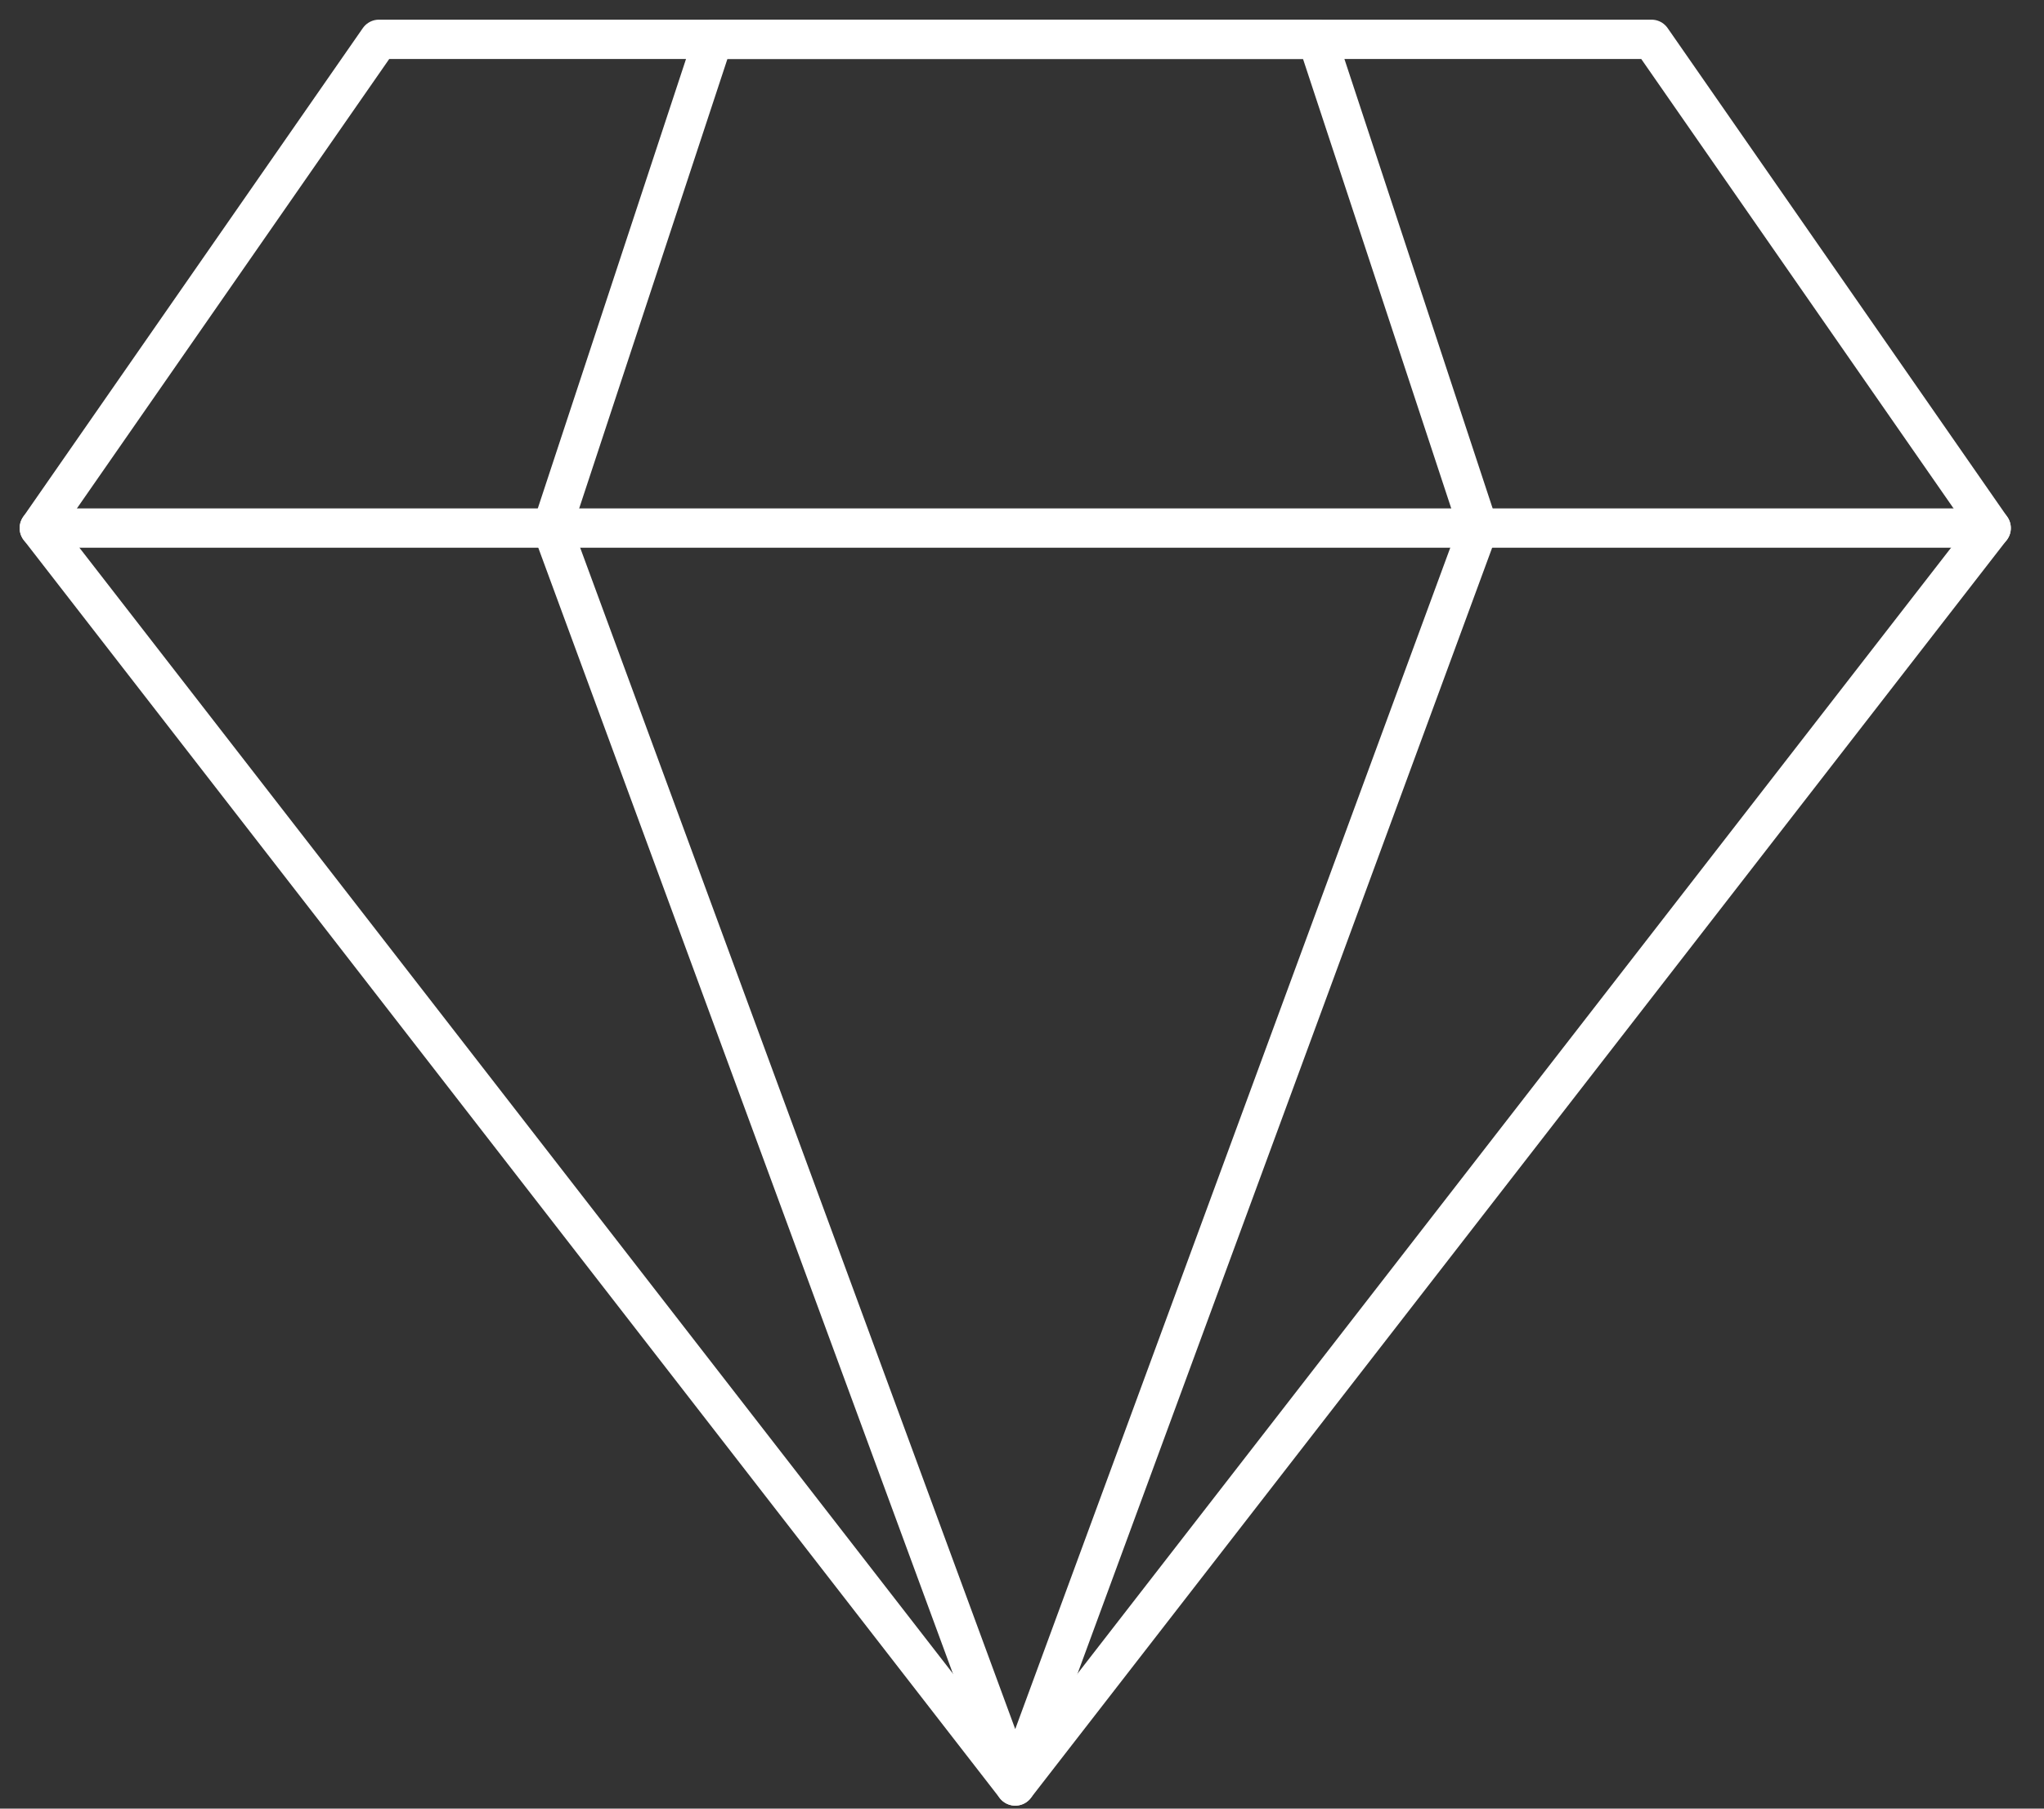
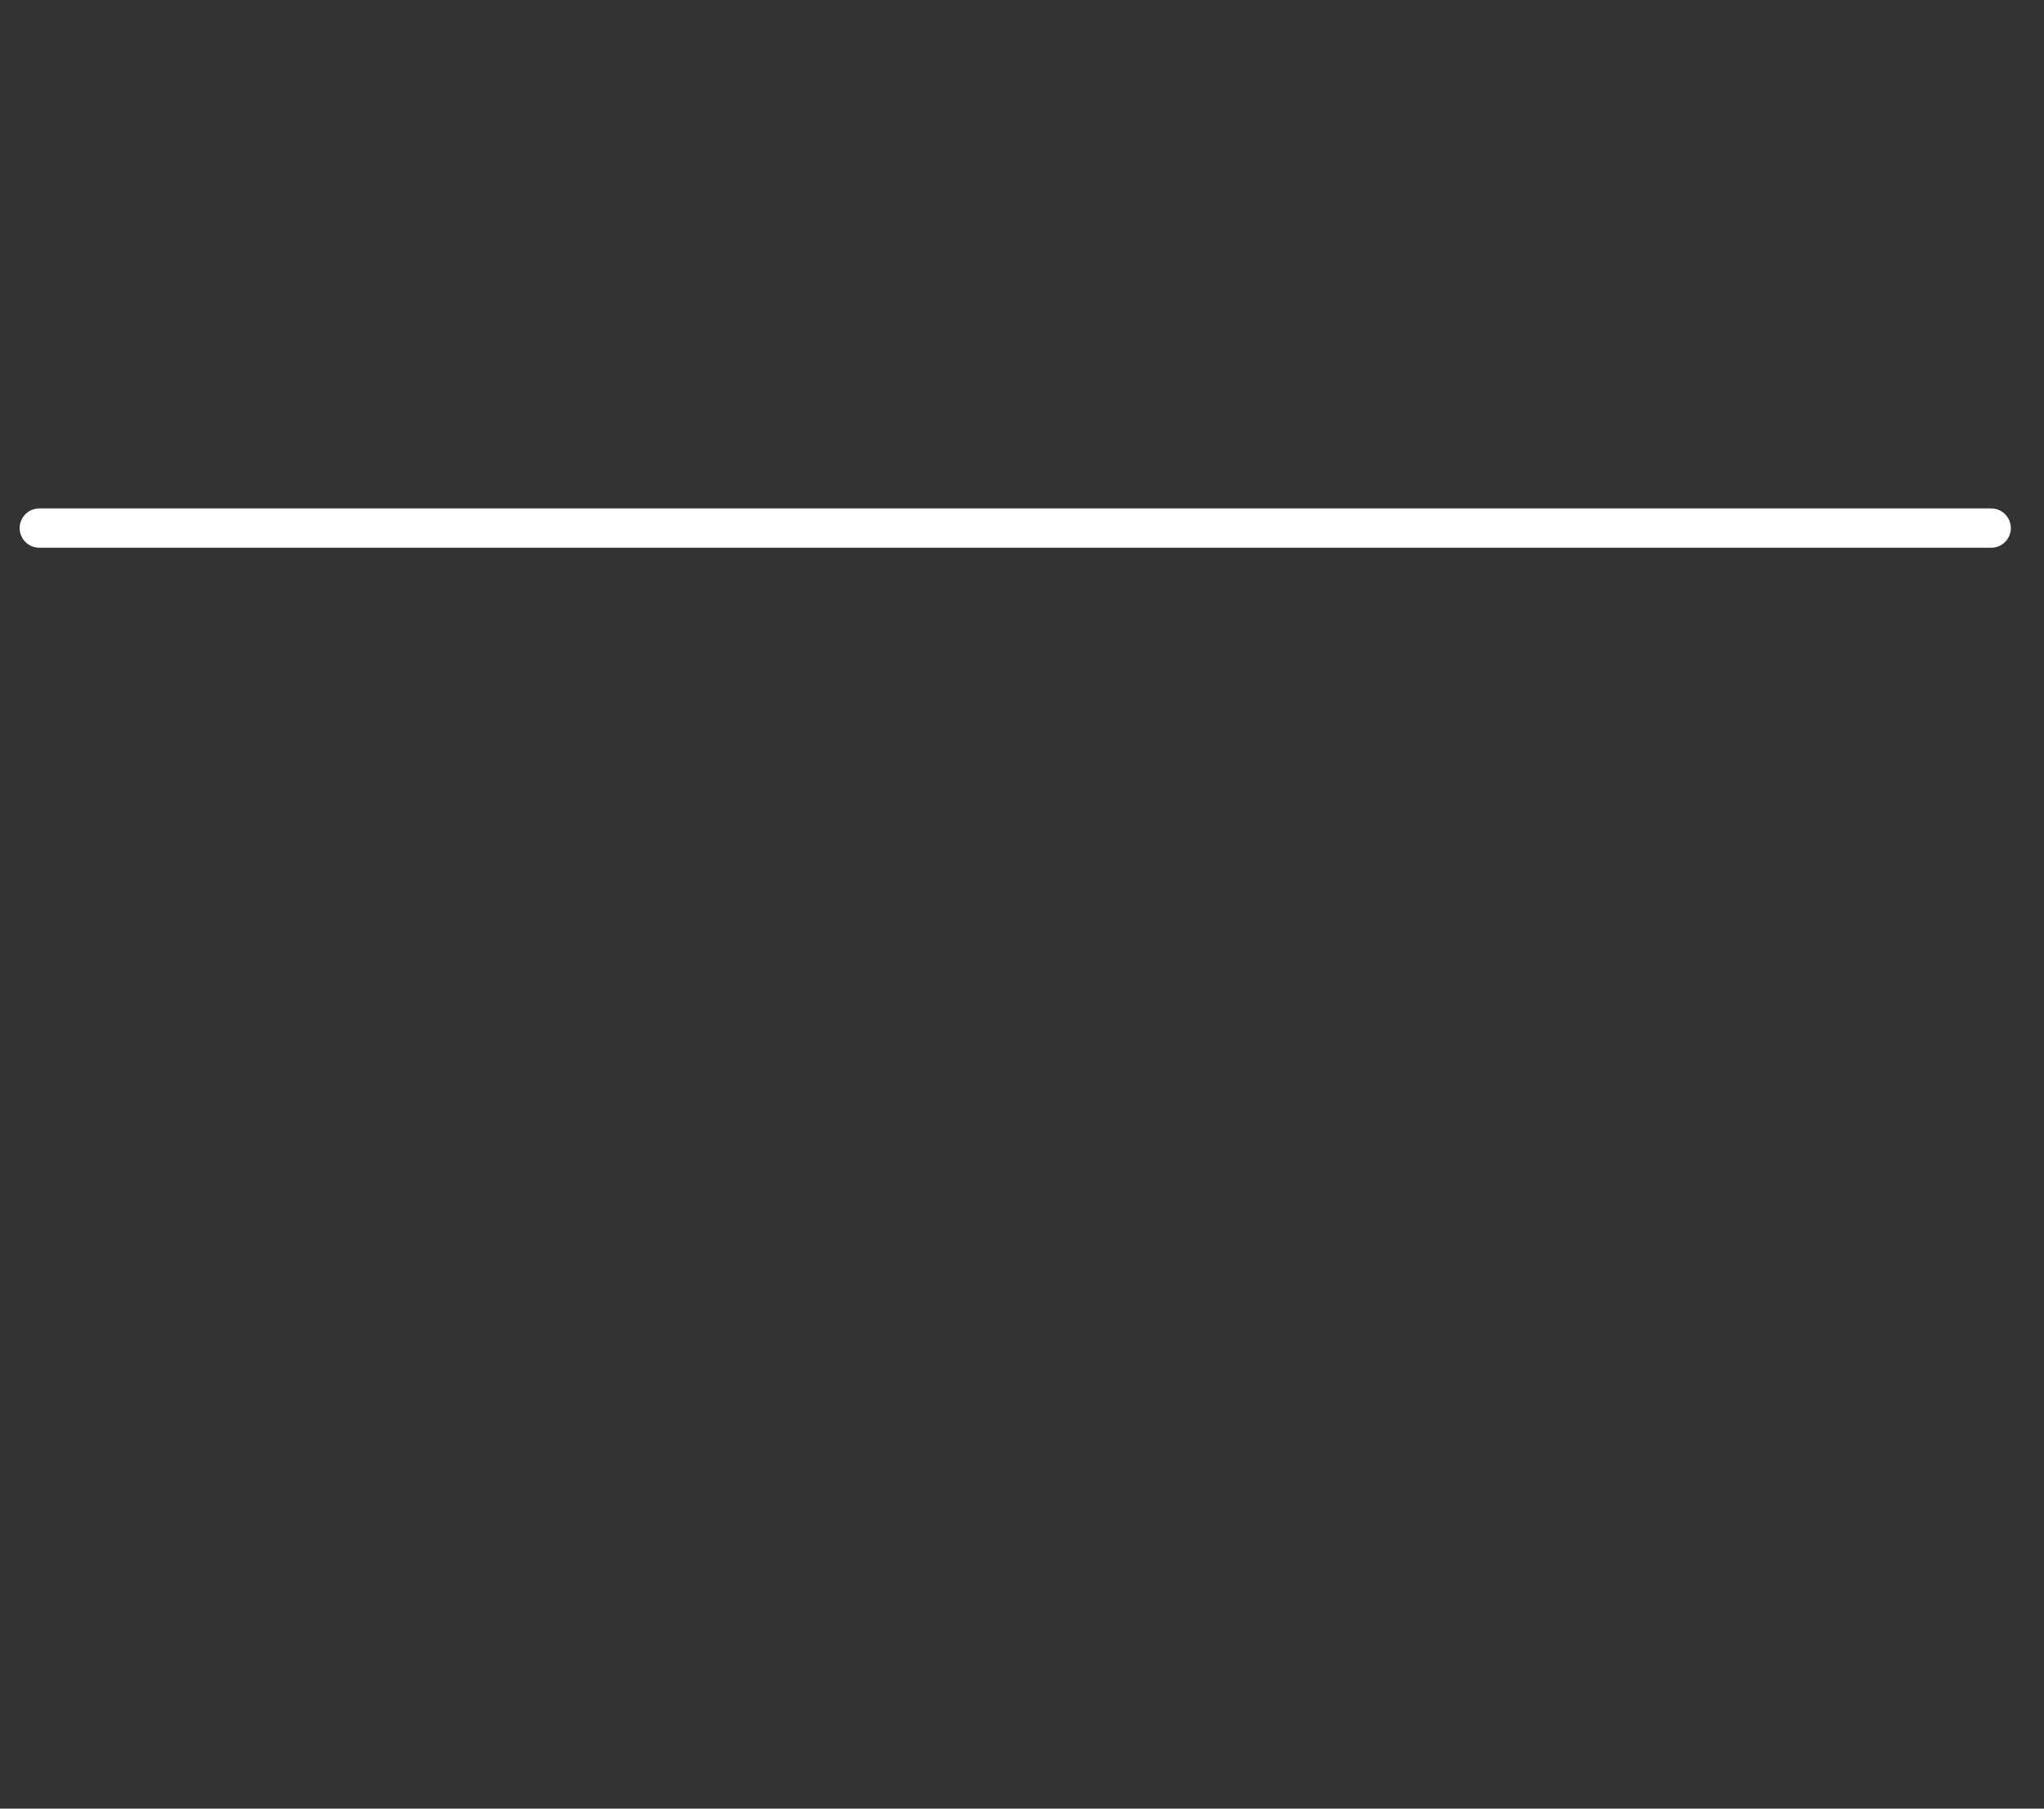
<svg xmlns="http://www.w3.org/2000/svg" width="52px" height="46px" viewBox="0 0 52 46">
  <rect x="0" y="0" width="52" height="46" fill="#333333" stroke="none" />
  <title>E1802C07-8427-4AF2-AB38-B5A75D2A17D3</title>
  <g id="Page-1" stroke="none" stroke-width="1" fill="none" fill-rule="evenodd" stroke-linecap="round" stroke-linejoin="round">
    <g id="Soluciones" transform="translate(-566, -4081)" stroke="#FFFFFF">
      <g id="Asesoramiento-y-diseño-Copy" transform="translate(560, 4082)">
        <g id="diamante" transform="translate(7, 0)">
-           <polygon id="Stroke-1" points="24.828 0 8.641 0 0 12.431 24.828 44.424 49.656 12.431 41.015 0 26.314 0" />
-           <polygon id="Stroke-3" points="24.828 0 17.144 0 13.043 12.431 24.828 44.424 36.612 12.431 32.511 0 25.533 0" />
          <line x1="0" y1="12.431" x2="49.656" y2="12.431" id="Stroke-5" />
        </g>
      </g>
    </g>
  </g>
</svg>